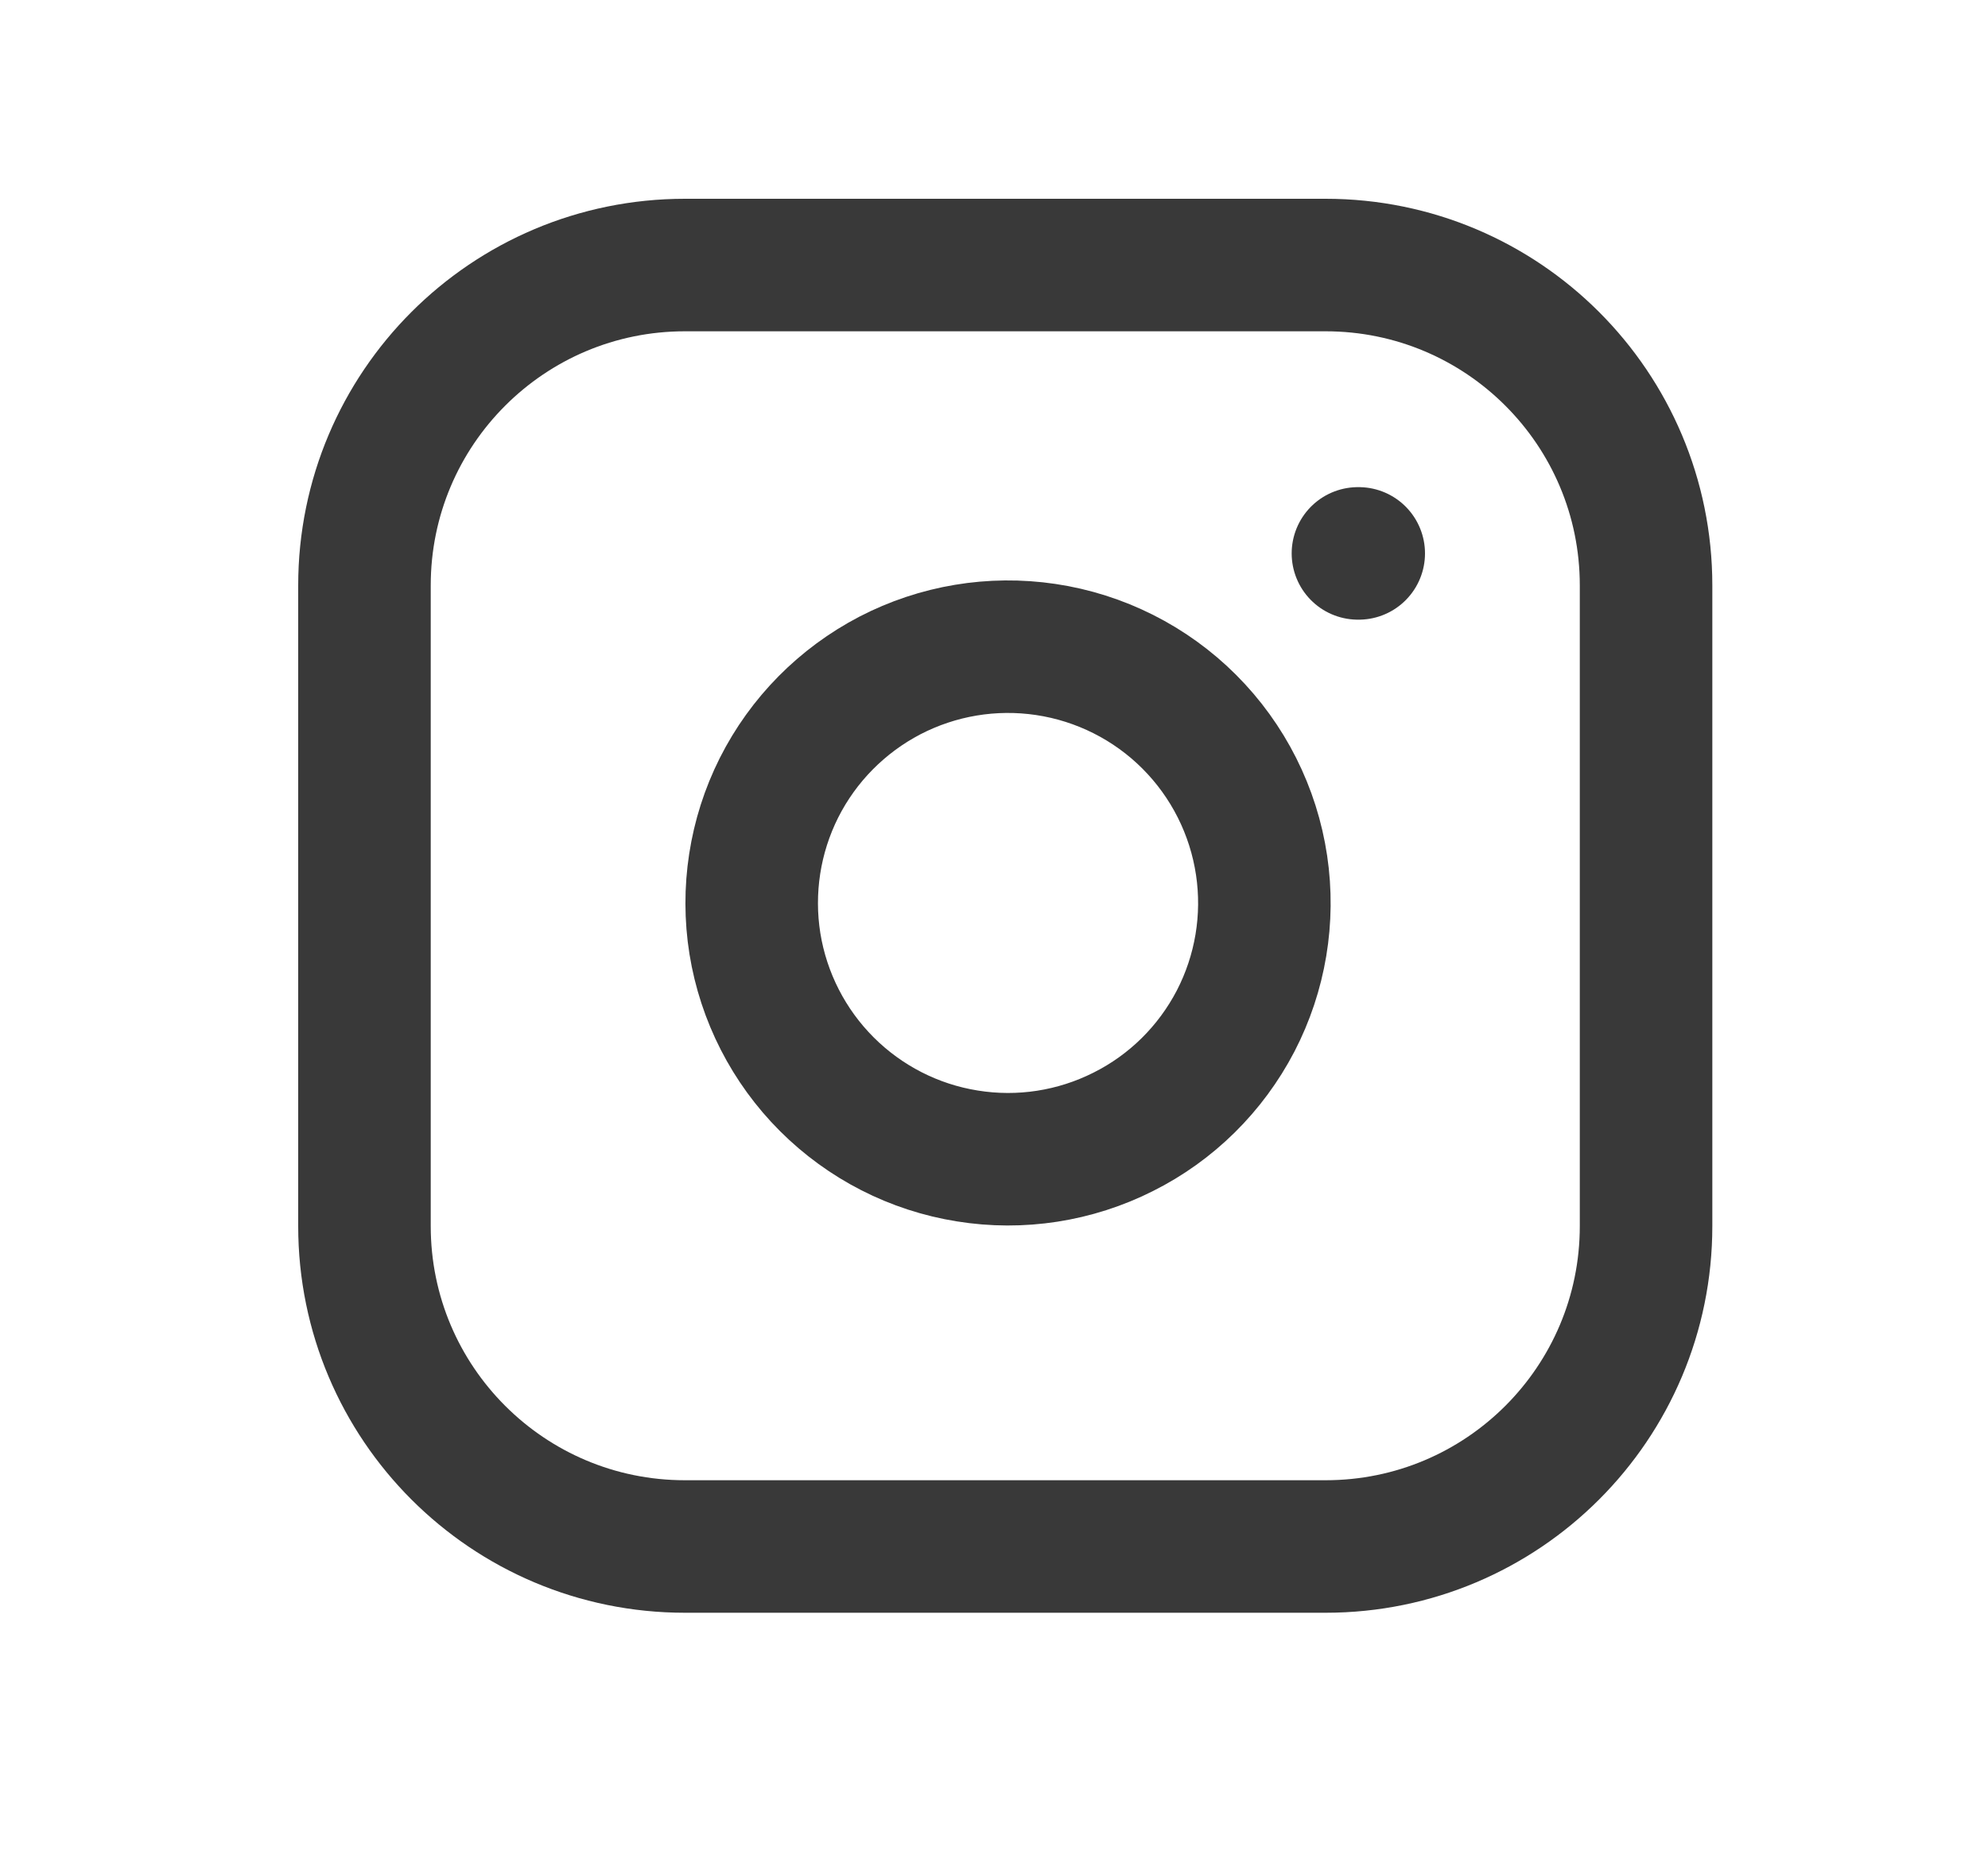
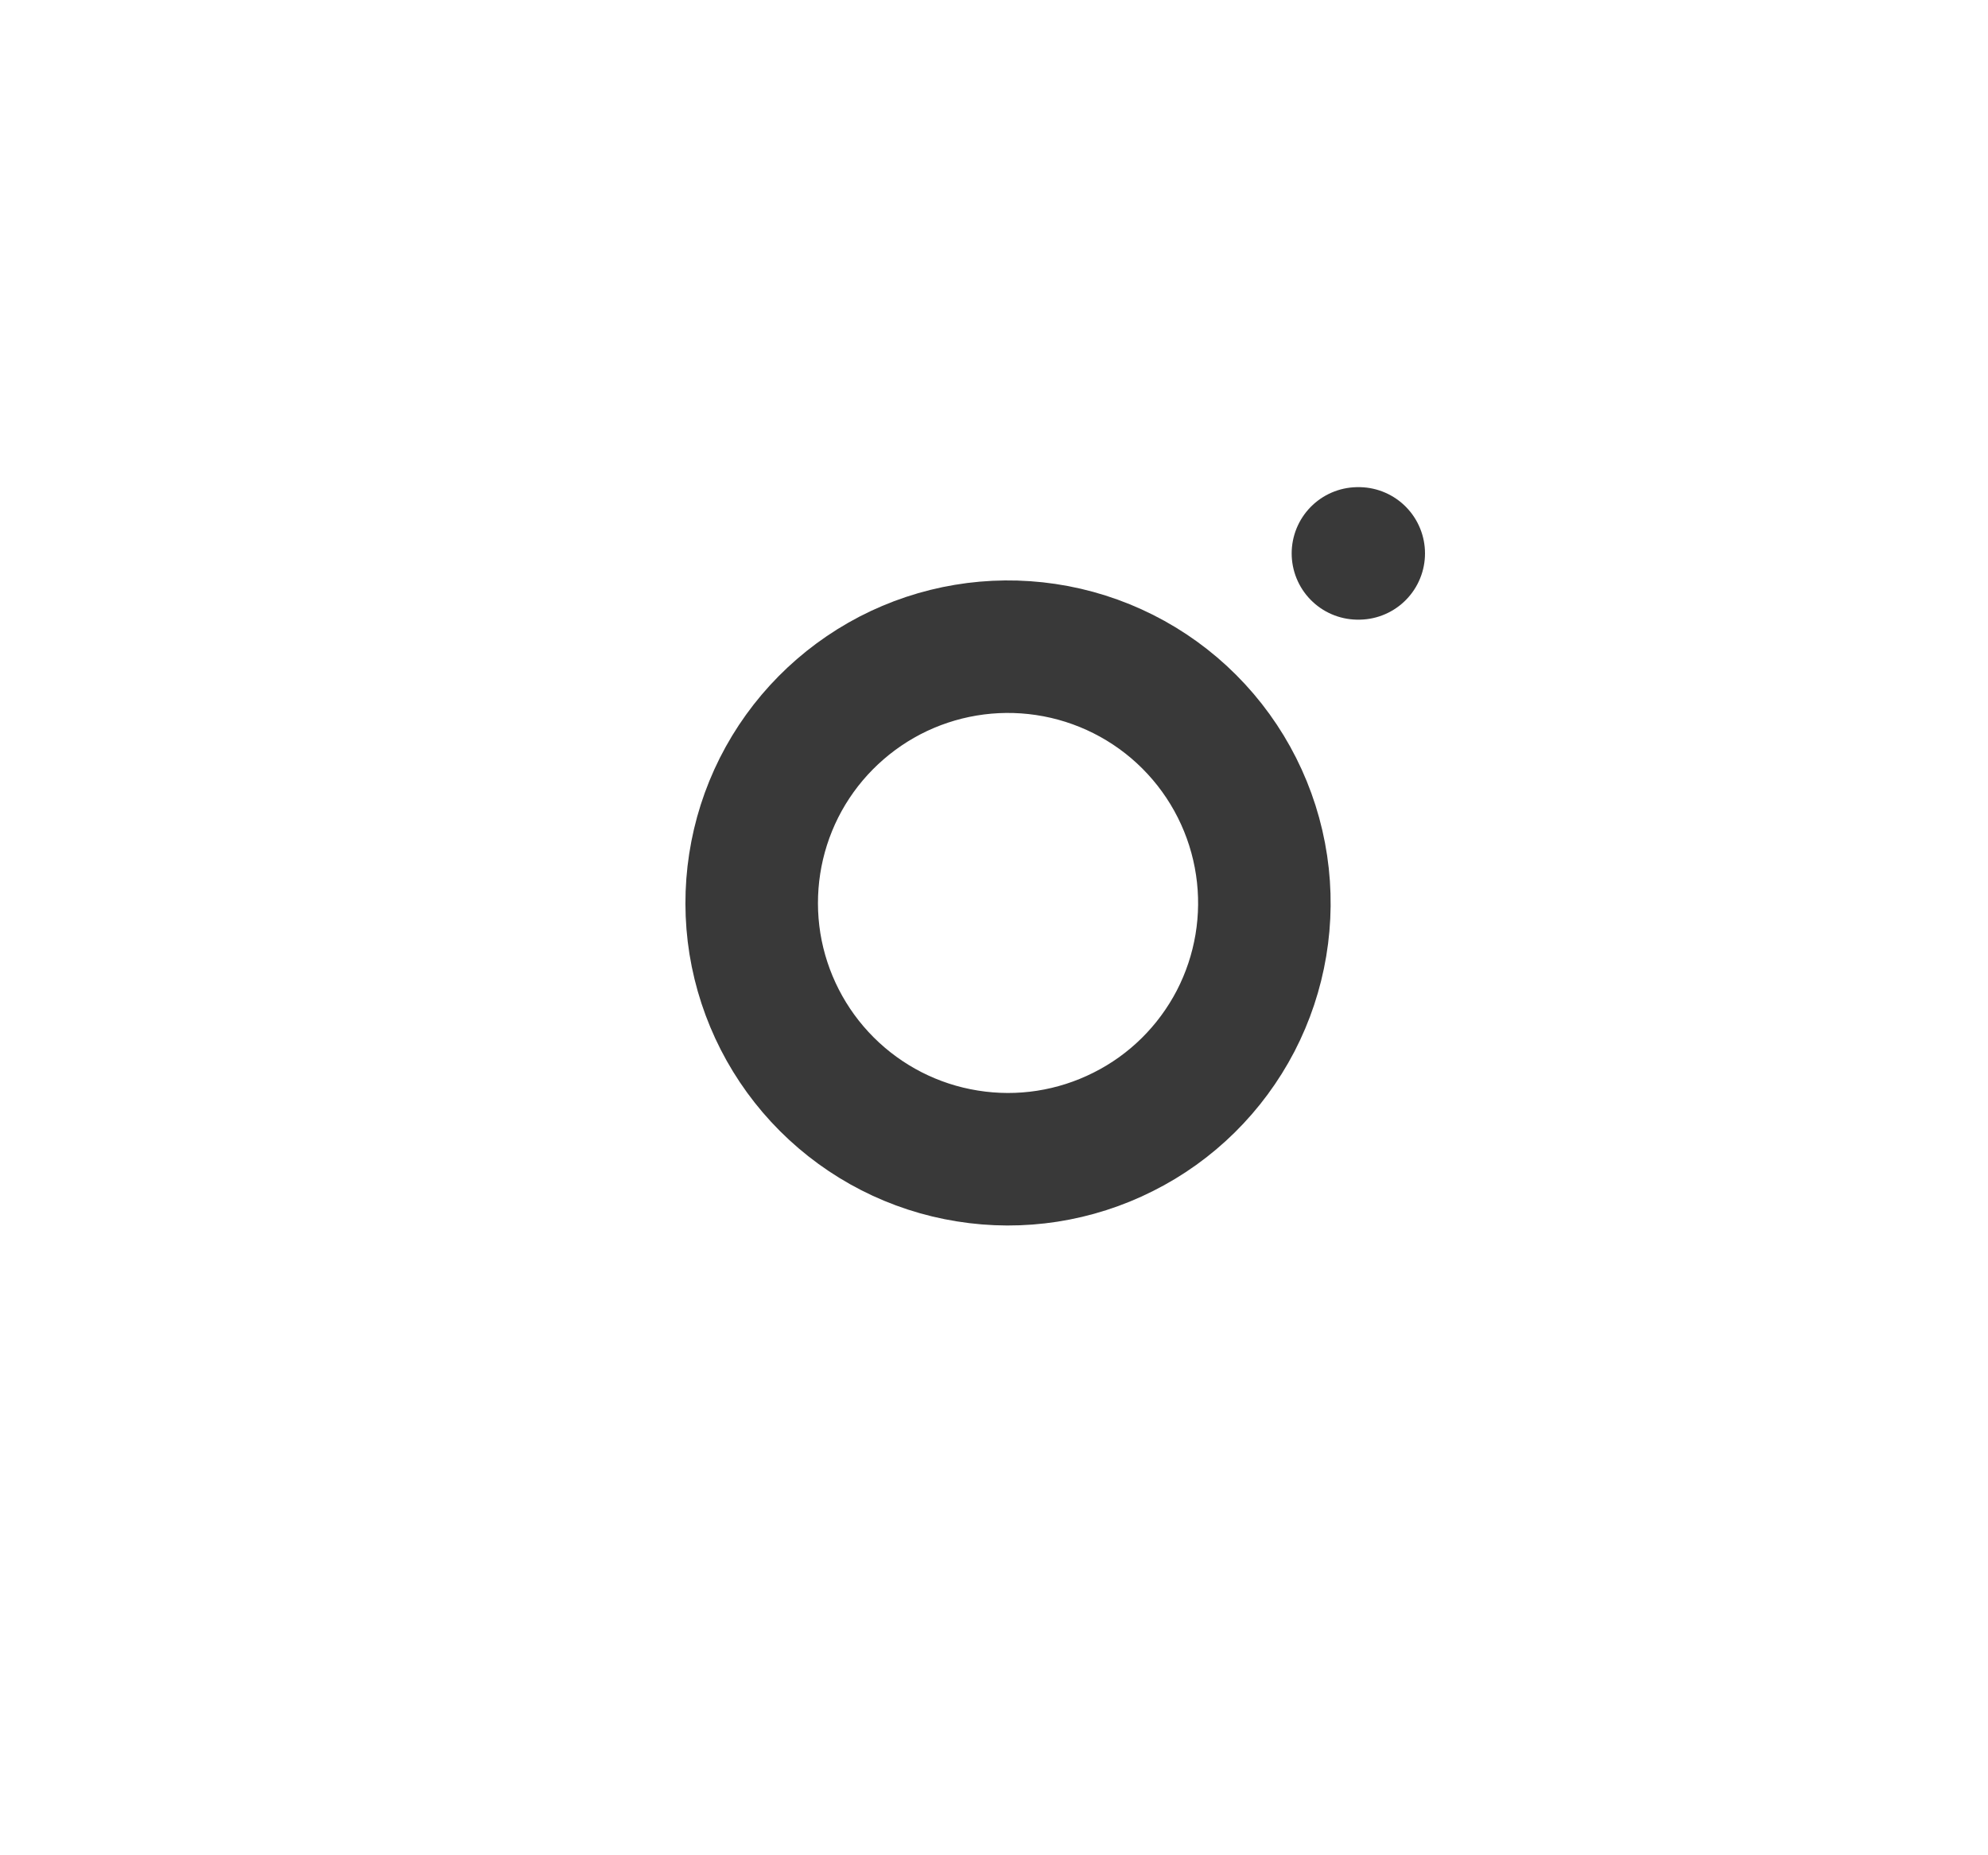
<svg xmlns="http://www.w3.org/2000/svg" width="15" height="14" viewBox="0 0 15 14" fill="none">
-   <path d="M10.002 2H5.168C3.832 2 2.75 3.082 2.75 4.418V9.252C2.75 10.588 3.832 11.67 5.168 11.67H10.002C11.338 11.67 12.42 10.588 12.42 9.252V4.418C12.42 3.082 11.338 2 10.002 2Z" stroke="#393939" stroke-linecap="round" stroke-linejoin="round" />
  <path d="M9.519 6.53C9.579 6.933 9.51 7.344 9.323 7.705C9.135 8.066 8.839 8.359 8.475 8.541C8.112 8.724 7.7 8.788 7.299 8.723C6.897 8.659 6.526 8.469 6.238 8.181C5.951 7.894 5.761 7.523 5.696 7.121C5.632 6.72 5.695 6.308 5.878 5.944C6.061 5.581 6.354 5.285 6.715 5.097C7.076 4.91 7.487 4.841 7.89 4.901C8.3 4.962 8.68 5.153 8.973 5.446C9.267 5.74 9.458 6.12 9.519 6.53Z" stroke="#393939" stroke-linecap="round" stroke-linejoin="round" />
  <path d="M10.246 4.176H10.252" stroke="#393939" stroke-linecap="round" stroke-linejoin="round" />
</svg>